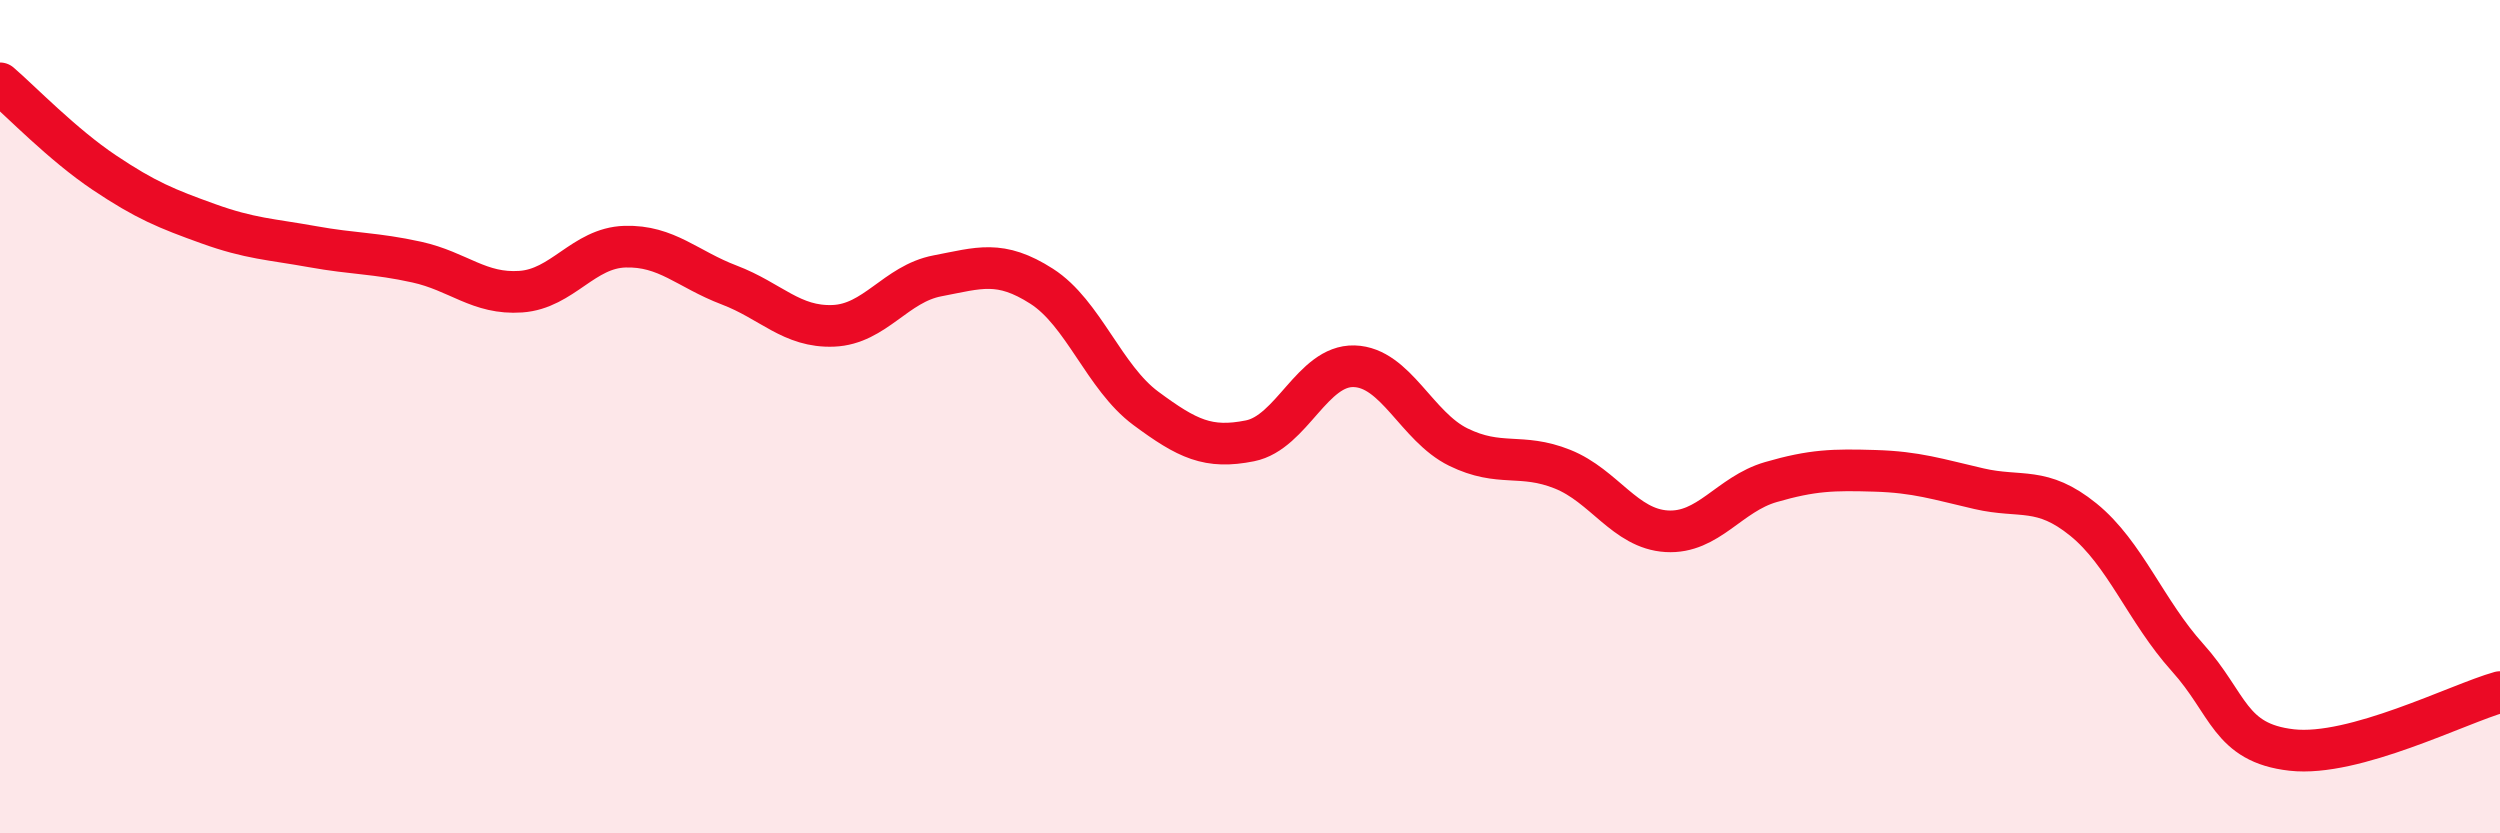
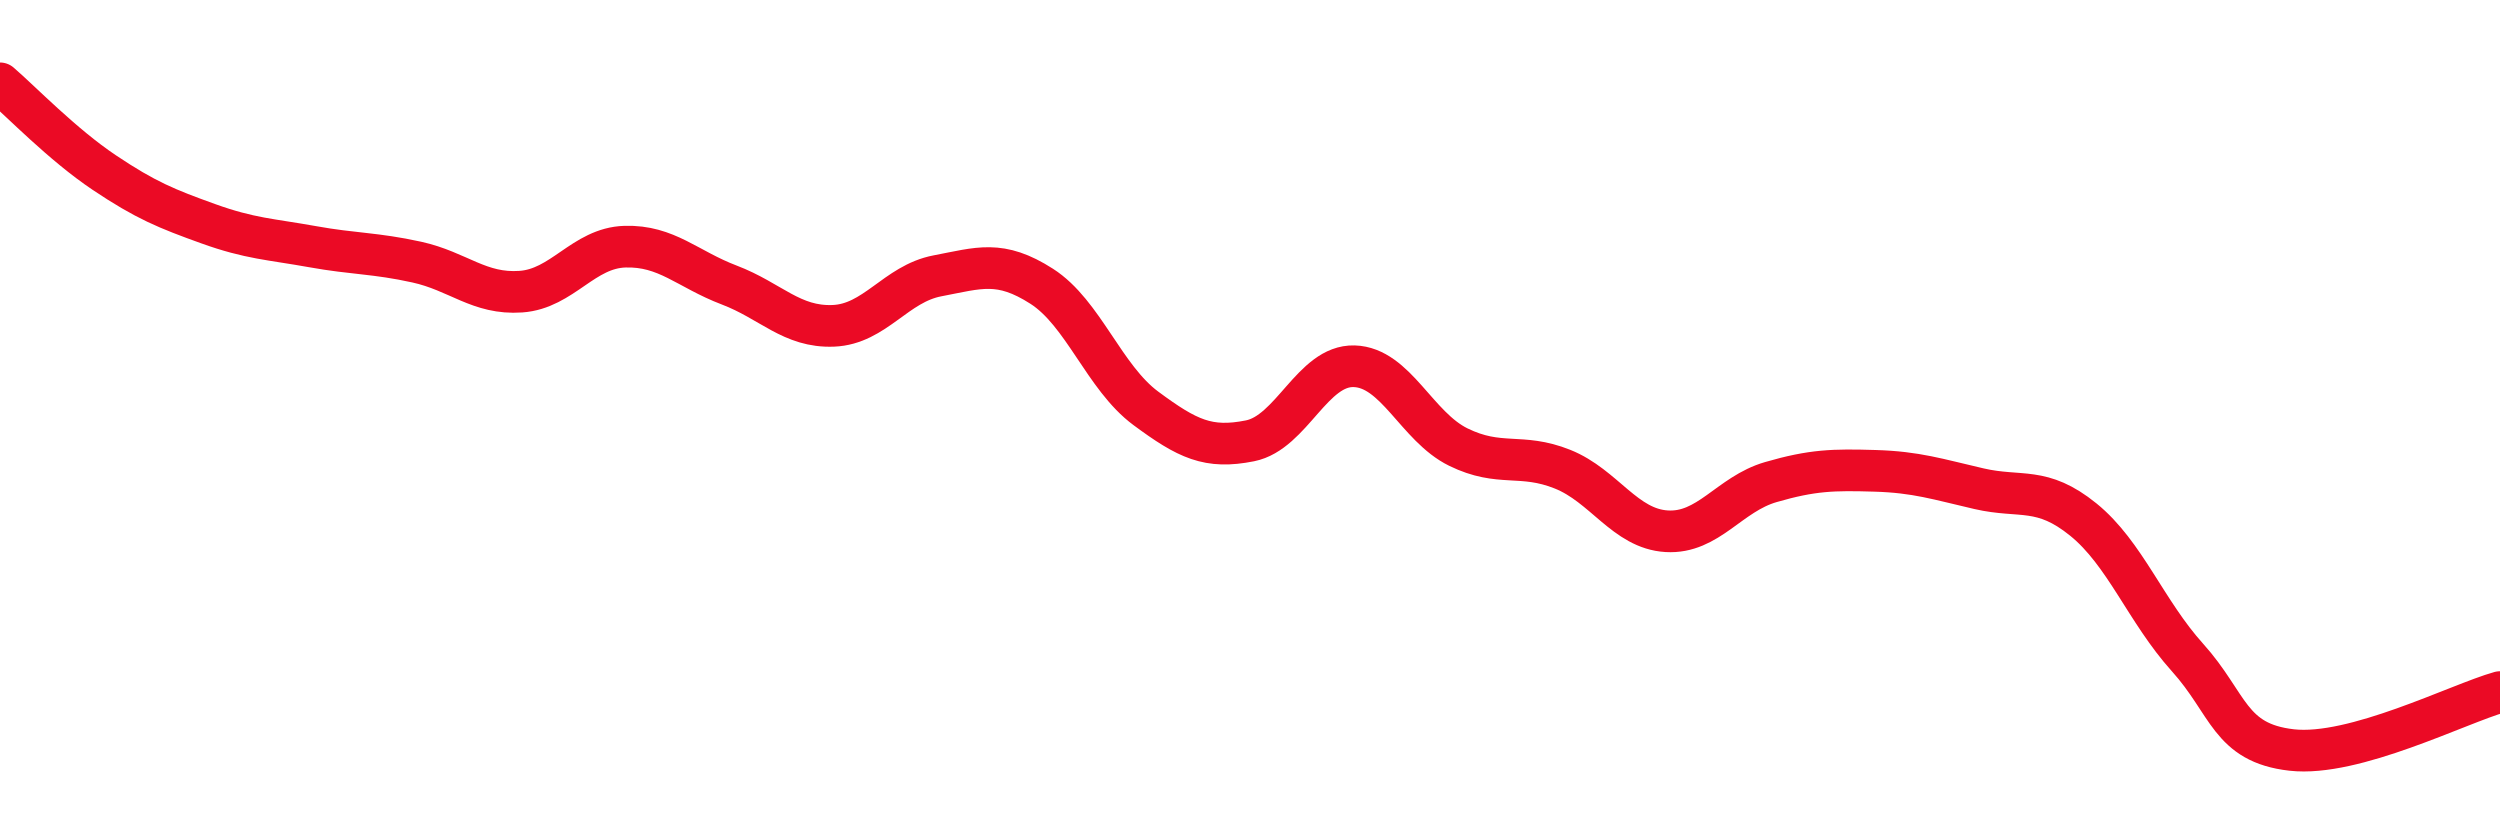
<svg xmlns="http://www.w3.org/2000/svg" width="60" height="20" viewBox="0 0 60 20">
-   <path d="M 0,2 C 0.5,2.43 1.5,3.47 2.5,4.14 C 3.5,4.81 4,5.01 5,5.37 C 6,5.73 6.5,5.74 7.5,5.92 C 8.5,6.1 9,6.07 10,6.29 C 11,6.51 11.5,7.07 12.5,7 C 13.5,6.93 14,5.95 15,5.92 C 16,5.89 16.5,6.46 17.5,6.84 C 18.5,7.22 19,7.86 20,7.82 C 21,7.78 21.5,6.81 22.5,6.62 C 23.5,6.43 24,6.23 25,6.87 C 26,7.51 26.5,9.06 27.5,9.8 C 28.5,10.54 29,10.78 30,10.58 C 31,10.38 31.5,8.76 32.5,8.79 C 33.5,8.82 34,10.24 35,10.73 C 36,11.22 36.5,10.86 37.5,11.26 C 38.5,11.66 39,12.69 40,12.75 C 41,12.81 41.5,11.86 42.5,11.57 C 43.5,11.28 44,11.27 45,11.3 C 46,11.33 46.5,11.5 47.5,11.73 C 48.5,11.96 49,11.66 50,12.47 C 51,13.28 51.5,14.67 52.5,15.78 C 53.5,16.89 53.5,17.83 55,18 C 56.5,18.17 59,16.89 60,16.61L60 20L0 20Z" fill="#EB0A25" opacity="0.1" stroke-linecap="round" stroke-linejoin="round" />
  <path d="M 0,2 C 0.5,2.43 1.5,3.47 2.5,4.14 C 3.5,4.81 4,5.01 5,5.37 C 6,5.73 6.5,5.74 7.5,5.92 C 8.5,6.1 9,6.07 10,6.29 C 11,6.51 11.5,7.07 12.5,7 C 13.5,6.93 14,5.95 15,5.92 C 16,5.89 16.5,6.46 17.5,6.84 C 18.5,7.22 19,7.86 20,7.82 C 21,7.78 21.5,6.81 22.5,6.62 C 23.5,6.43 24,6.23 25,6.87 C 26,7.51 26.5,9.06 27.5,9.8 C 28.5,10.54 29,10.78 30,10.58 C 31,10.38 31.5,8.76 32.5,8.79 C 33.5,8.82 34,10.24 35,10.73 C 36,11.22 36.5,10.86 37.5,11.26 C 38.5,11.66 39,12.69 40,12.75 C 41,12.81 41.5,11.86 42.5,11.57 C 43.5,11.28 44,11.27 45,11.3 C 46,11.33 46.5,11.5 47.5,11.73 C 48.5,11.96 49,11.66 50,12.47 C 51,13.28 51.5,14.67 52.5,15.78 C 53.5,16.89 53.5,17.83 55,18 C 56.5,18.17 59,16.89 60,16.61" stroke="#EB0A25" stroke-width="1" fill="none" stroke-linecap="round" stroke-linejoin="round" />
</svg>